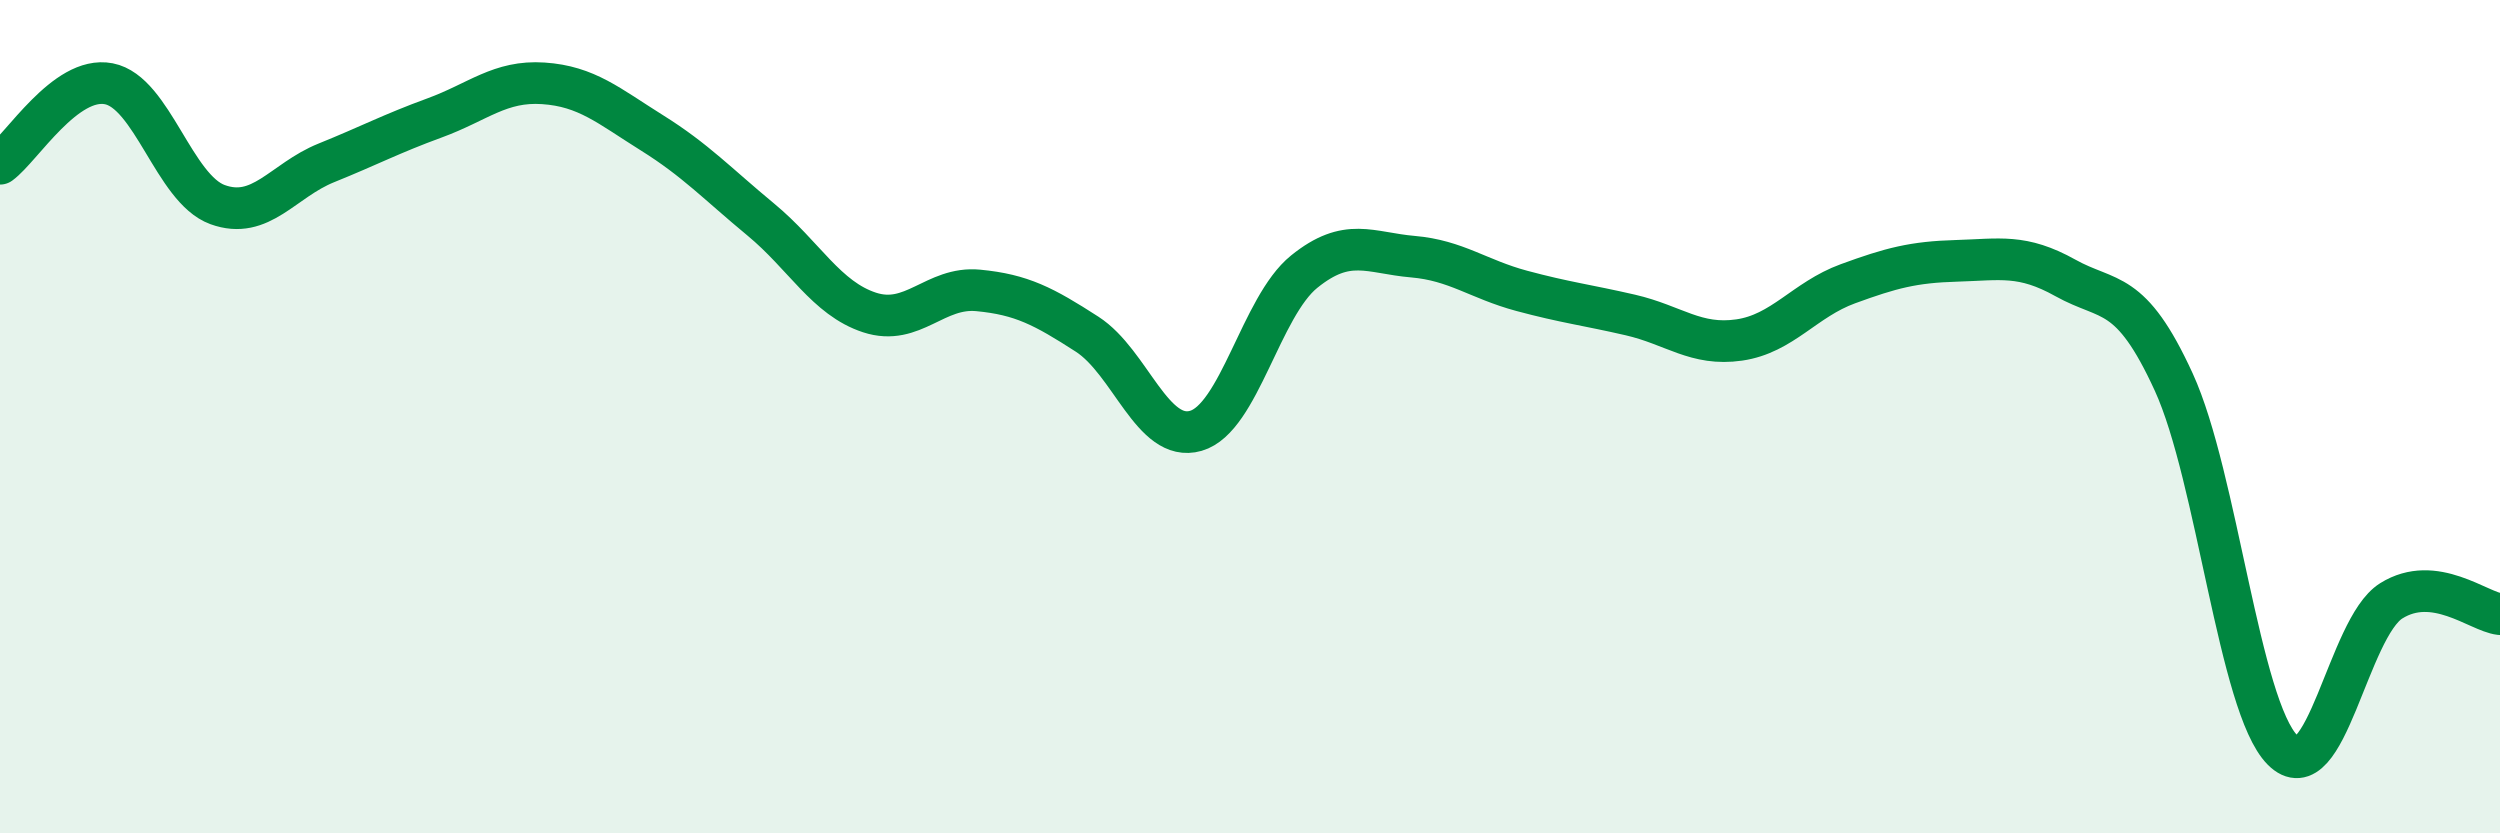
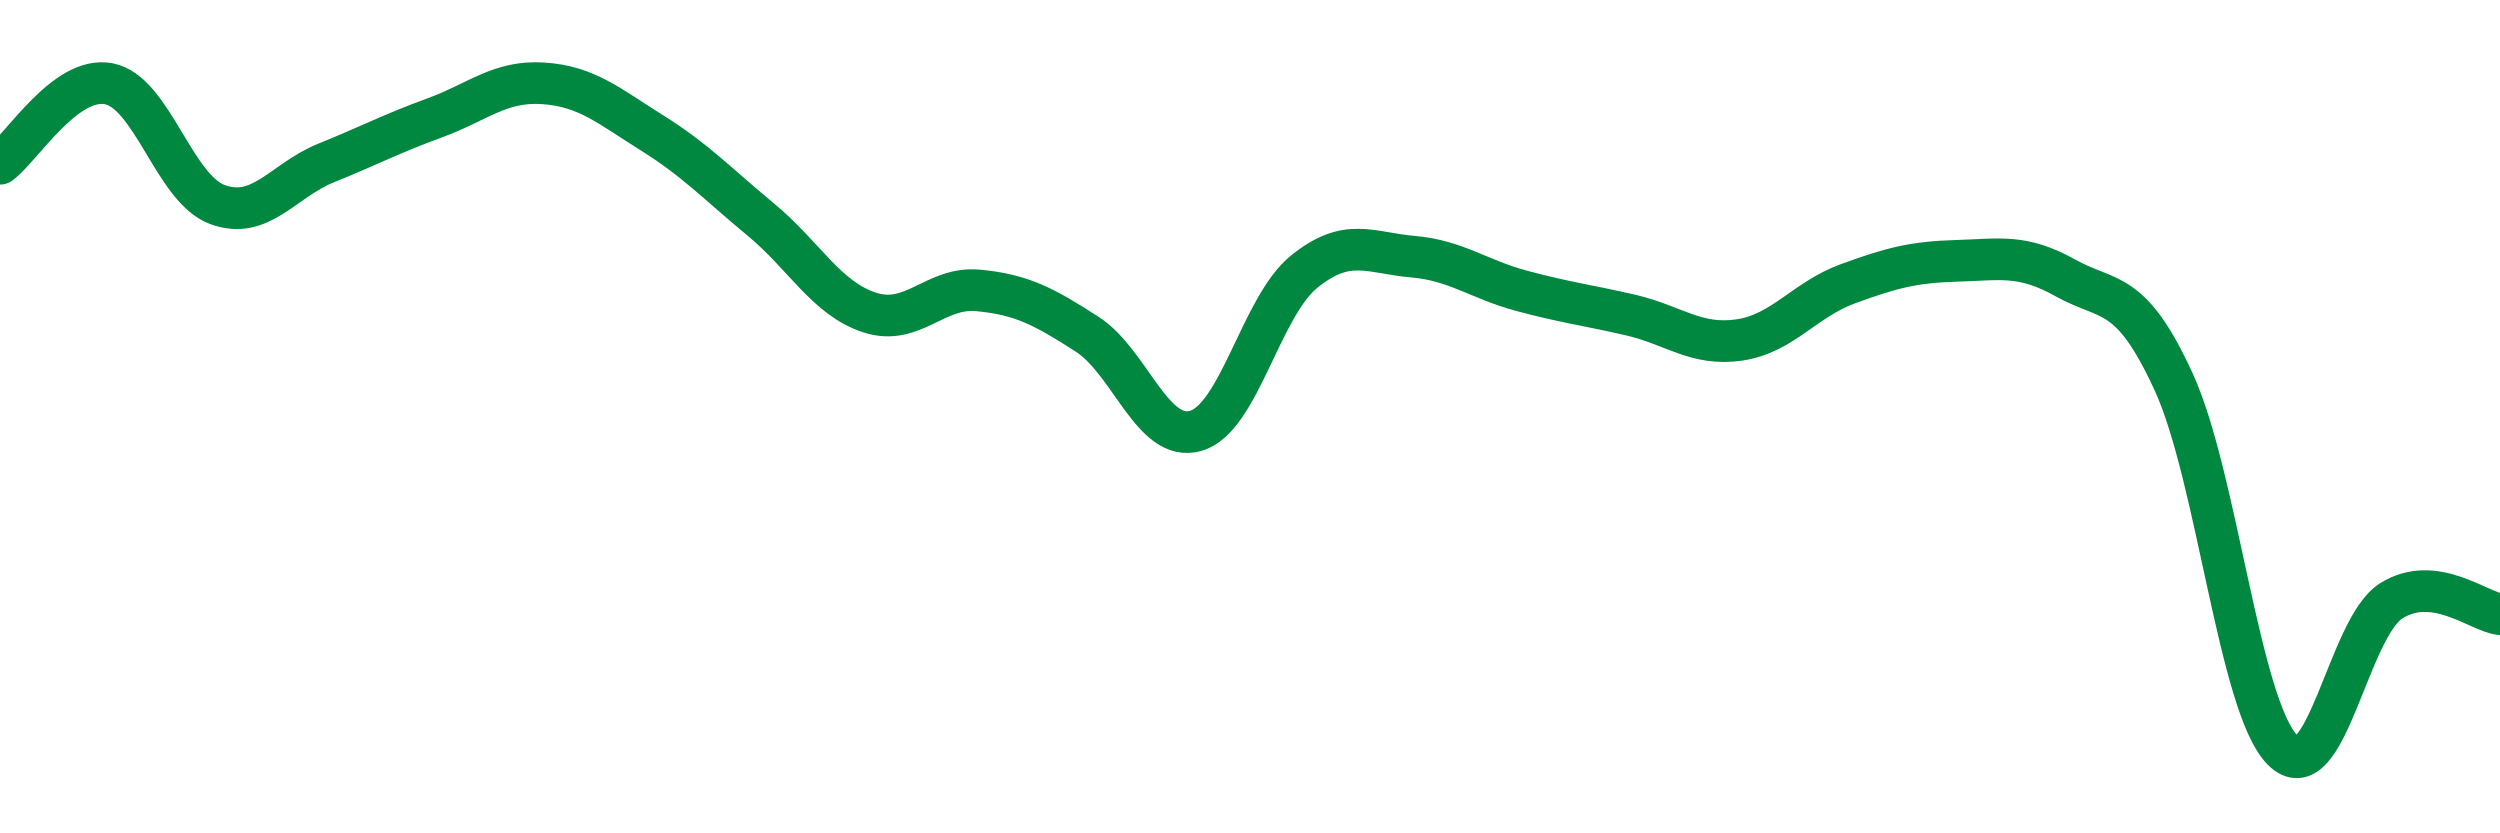
<svg xmlns="http://www.w3.org/2000/svg" width="60" height="20" viewBox="0 0 60 20">
-   <path d="M 0,3.93 C 0.52,3.55 1.57,1.81 2.61,2.01 C 3.65,2.21 4.18,4.53 5.22,4.91 C 6.26,5.29 6.79,4.33 7.83,3.91 C 8.87,3.49 9.39,3.21 10.43,2.83 C 11.47,2.45 12,1.93 13.04,2 C 14.08,2.07 14.61,2.54 15.65,3.19 C 16.69,3.84 17.22,4.41 18.26,5.27 C 19.3,6.13 19.83,7.16 20.87,7.5 C 21.91,7.84 22.44,6.87 23.48,6.97 C 24.52,7.07 25.05,7.35 26.09,8.02 C 27.13,8.69 27.66,10.64 28.7,10.34 C 29.74,10.04 30.26,7.36 31.3,6.52 C 32.34,5.68 32.87,6.07 33.91,6.16 C 34.95,6.25 35.48,6.7 36.52,6.98 C 37.56,7.26 38.09,7.32 39.13,7.56 C 40.17,7.8 40.7,8.31 41.74,8.16 C 42.78,8.01 43.31,7.19 44.35,6.81 C 45.39,6.43 45.92,6.29 46.96,6.26 C 48,6.23 48.53,6.09 49.57,6.67 C 50.61,7.25 51.13,6.9 52.17,9.17 C 53.21,11.44 53.74,16.95 54.78,18 C 55.82,19.05 56.35,15.07 57.39,14.42 C 58.43,13.77 59.48,14.68 60,14.74L60 20L0 20Z" fill="#008740" opacity="0.1" stroke-linecap="round" stroke-linejoin="round" />
  <path d="M 0,3.93 C 0.52,3.55 1.57,1.81 2.61,2.01 C 3.65,2.21 4.18,4.53 5.22,4.91 C 6.26,5.29 6.79,4.33 7.83,3.91 C 8.87,3.49 9.39,3.21 10.43,2.83 C 11.47,2.45 12,1.93 13.04,2 C 14.08,2.07 14.61,2.54 15.65,3.19 C 16.69,3.84 17.22,4.41 18.26,5.27 C 19.3,6.13 19.83,7.16 20.87,7.5 C 21.91,7.84 22.44,6.87 23.48,6.97 C 24.52,7.07 25.05,7.35 26.09,8.02 C 27.13,8.69 27.66,10.64 28.7,10.34 C 29.74,10.04 30.26,7.36 31.3,6.52 C 32.34,5.68 32.87,6.07 33.91,6.16 C 34.95,6.25 35.48,6.7 36.52,6.98 C 37.56,7.26 38.09,7.32 39.13,7.56 C 40.17,7.8 40.7,8.31 41.74,8.16 C 42.78,8.01 43.31,7.19 44.35,6.81 C 45.39,6.43 45.92,6.29 46.96,6.26 C 48,6.23 48.53,6.09 49.57,6.67 C 50.61,7.25 51.13,6.9 52.17,9.17 C 53.21,11.44 53.74,16.95 54.78,18 C 55.82,19.05 56.35,15.07 57.39,14.42 C 58.43,13.77 59.48,14.68 60,14.74" stroke="#008740" stroke-width="1" fill="none" stroke-linecap="round" stroke-linejoin="round" />
</svg>